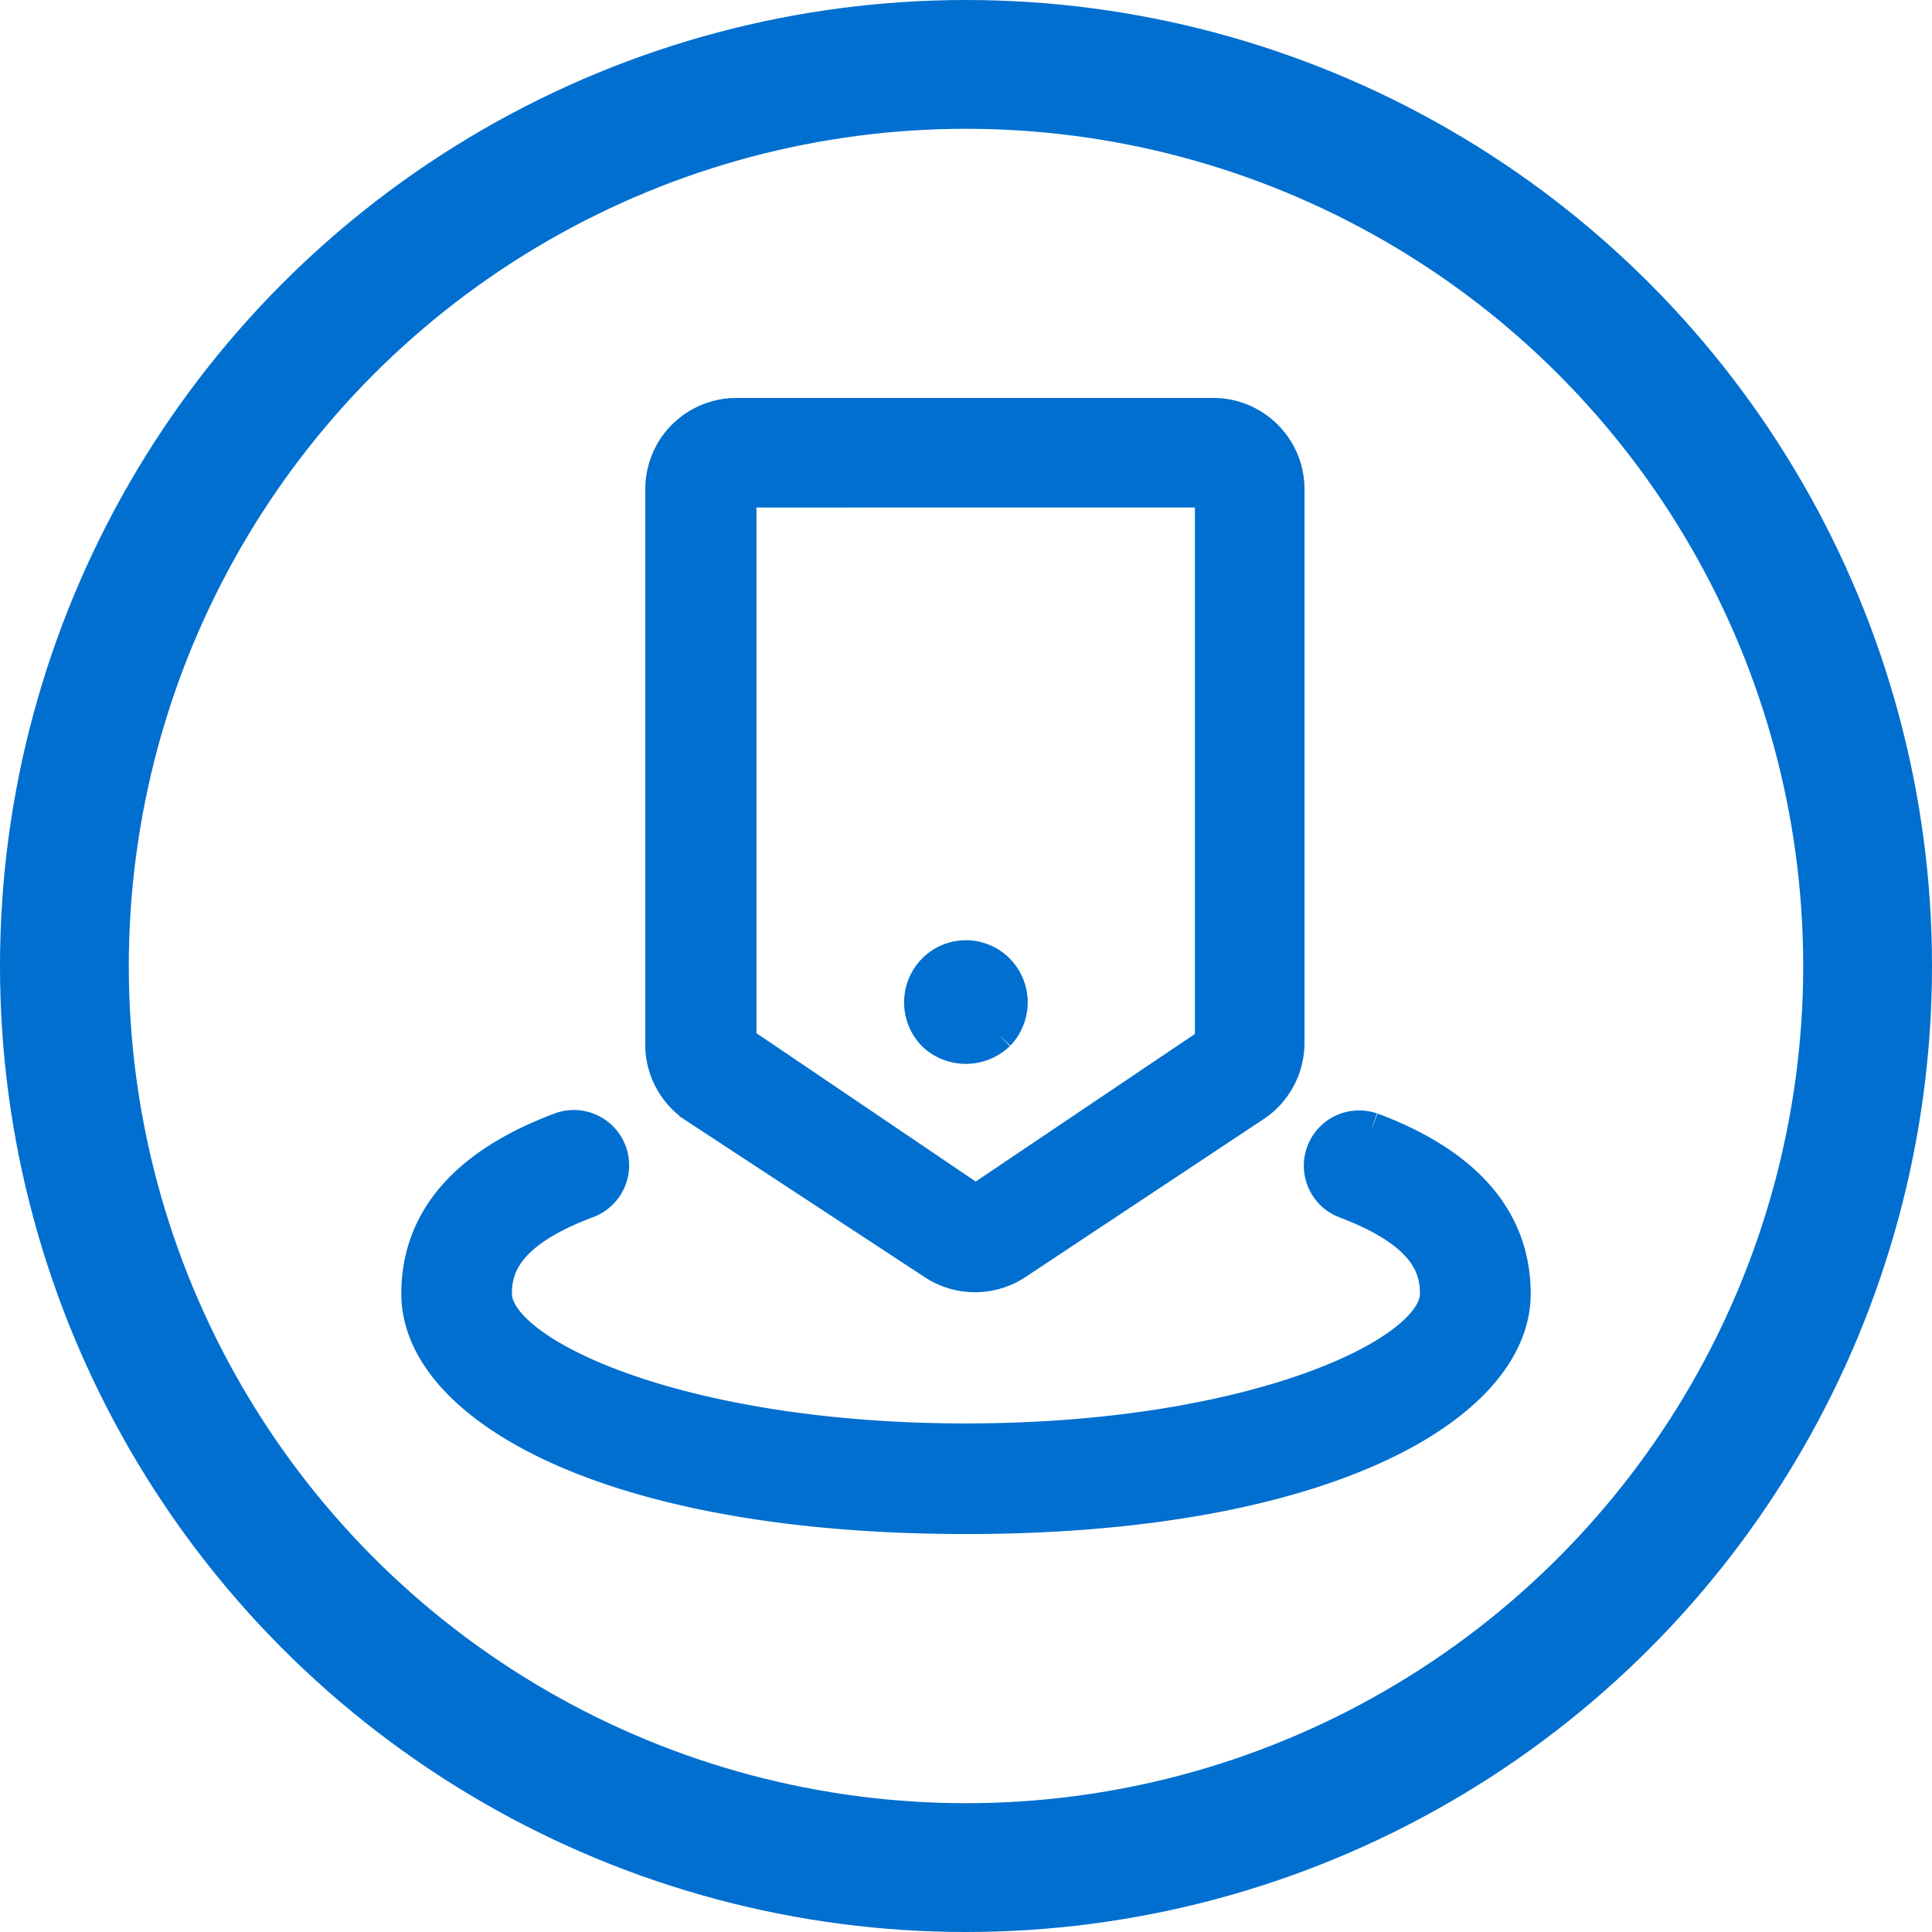
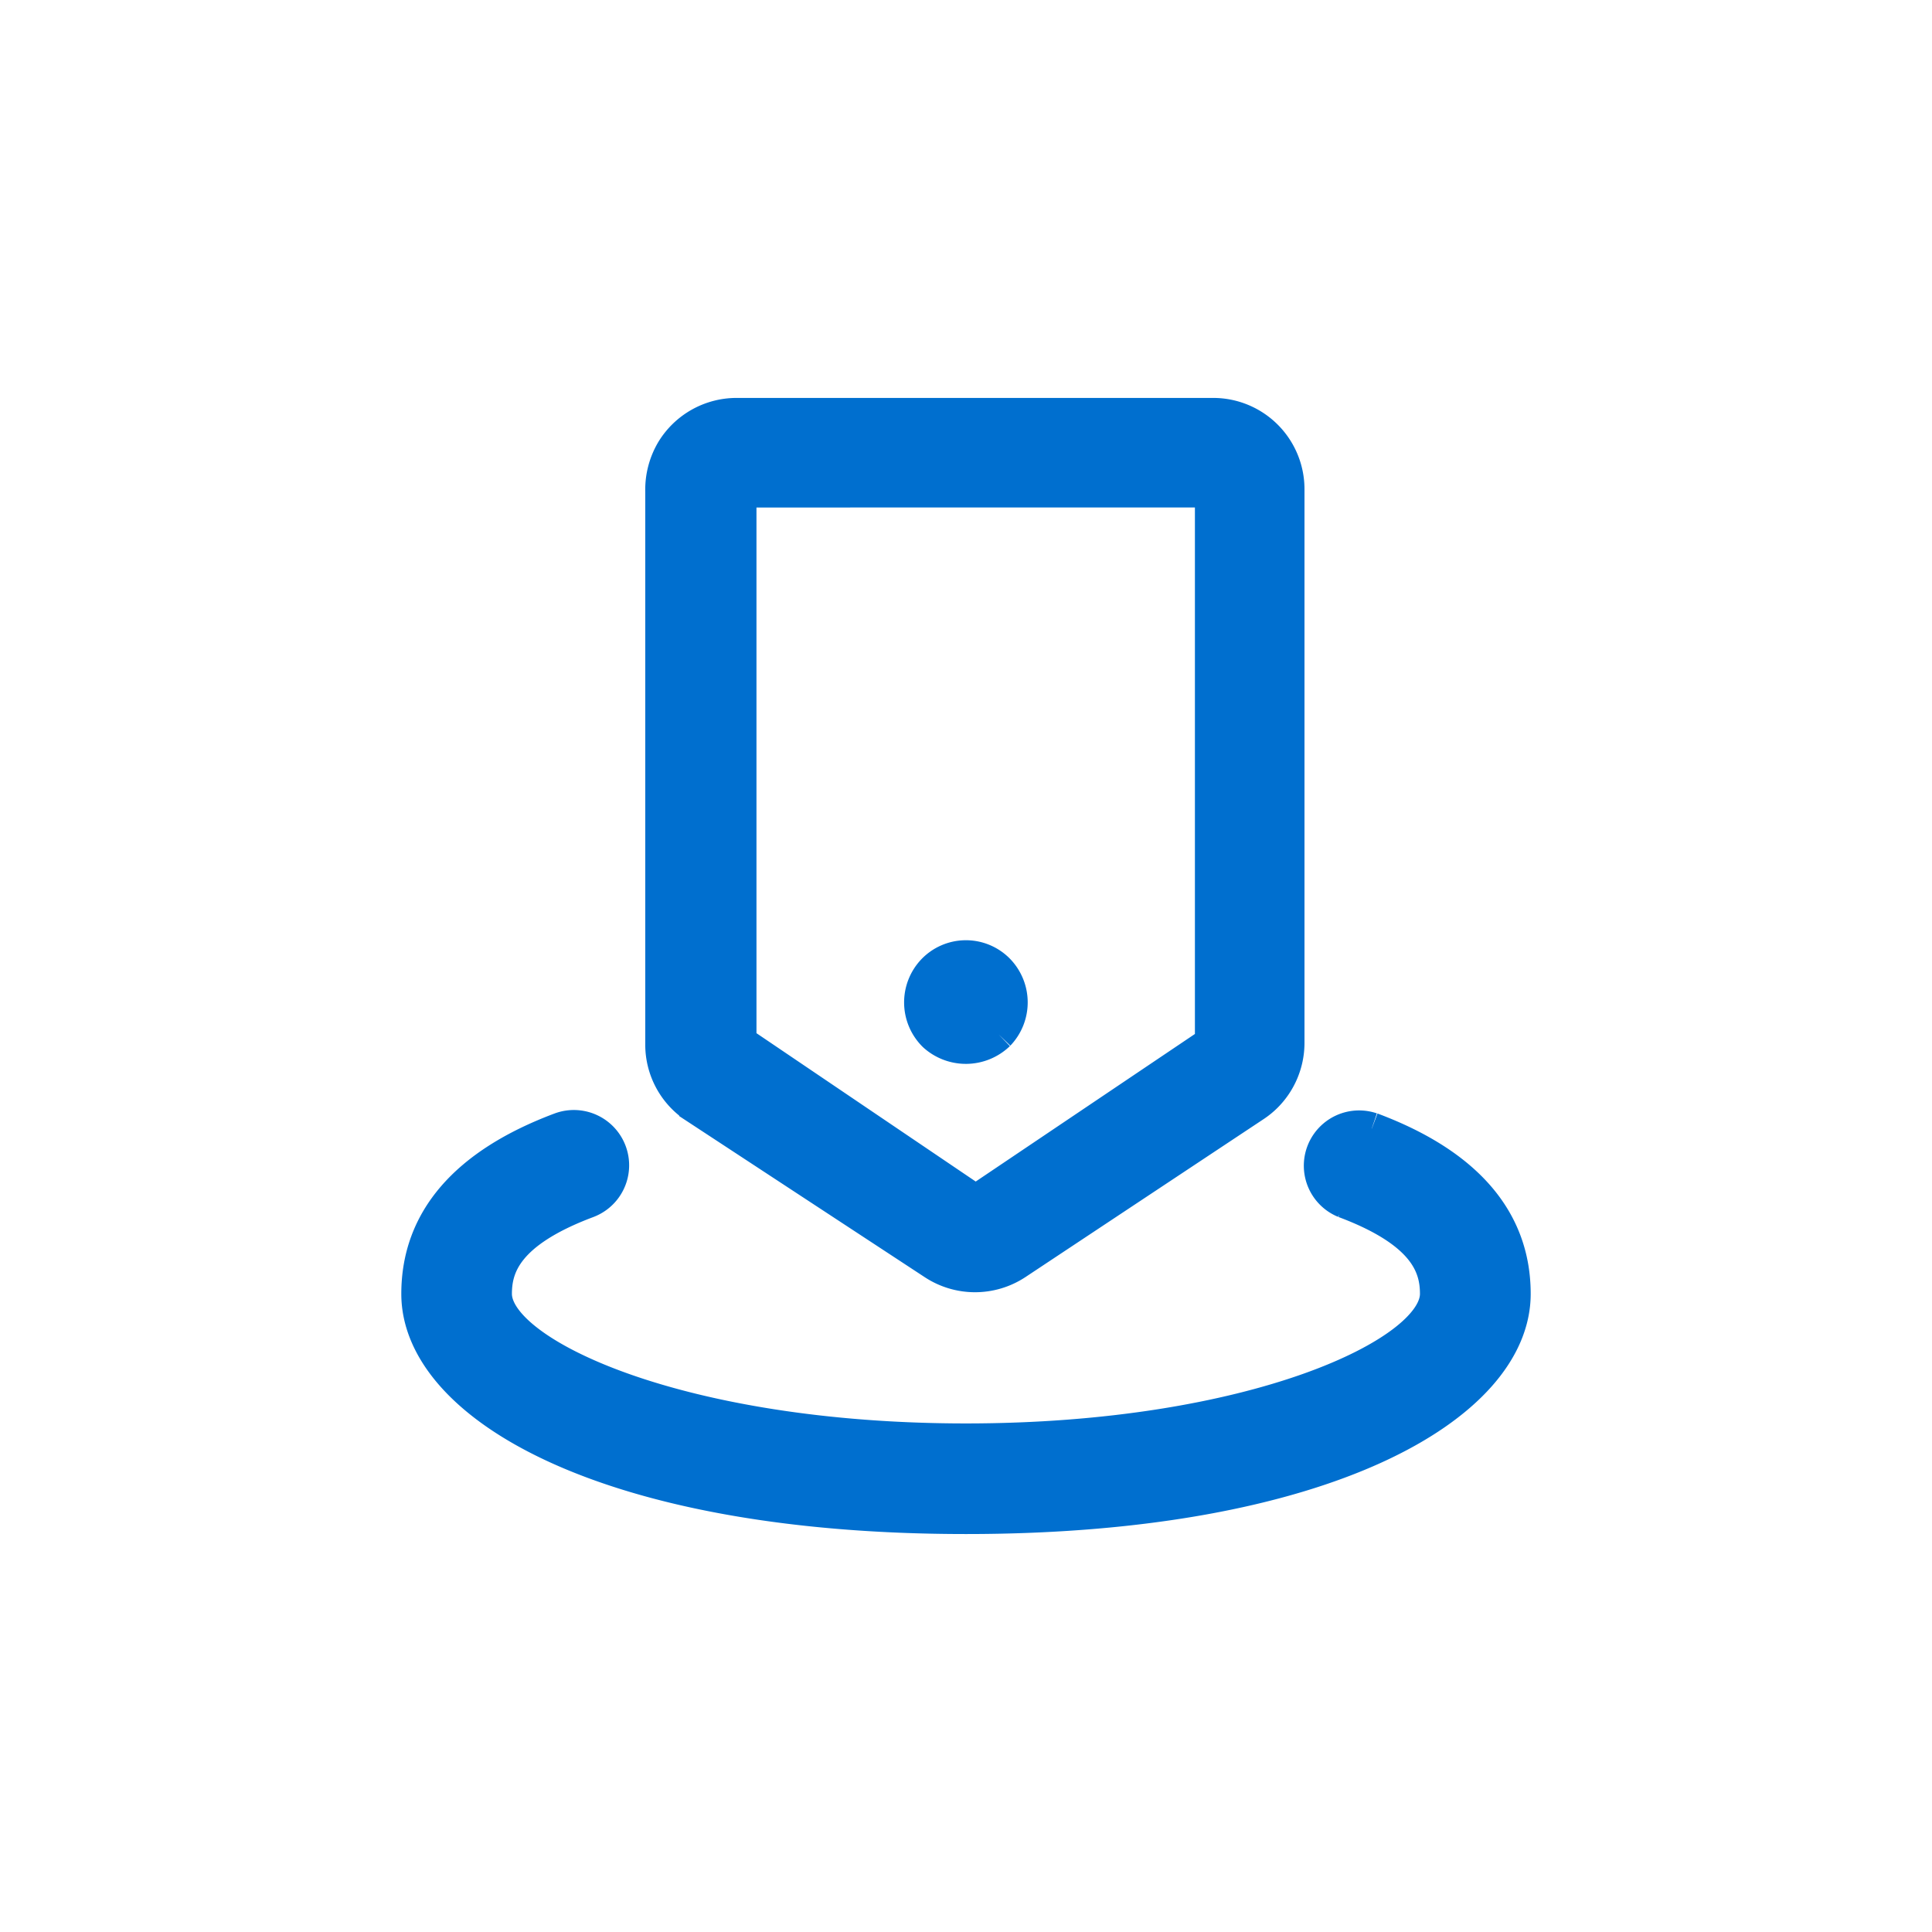
<svg xmlns="http://www.w3.org/2000/svg" width="60" height="60" viewBox="0 0 60 60">
  <g id="Group_12798" data-name="Group 12798" transform="translate(-114 -1858)">
    <g id="Group_12554" data-name="Group 12554" transform="translate(-125 1295)">
      <g id="Ellipse_16" data-name="Ellipse 16" transform="translate(239 563)" fill="none" stroke="#006fcf" stroke-width="4">
-         <circle cx="30" cy="30" r="30" stroke="none" />
-         <circle cx="30" cy="30" r="28" fill="none" />
-       </g>
+         </g>
    </g>
    <path id="Path_62154" data-name="Path 62154" d="M397.63,928.537c2.941,1.1,4.433,2.829,4.433,5.133,0,3.458-5.852,6.959-17.037,6.959s-17.037-3.5-17.037-6.959c0-2.3,1.491-4.029,4.431-5.132a1.217,1.217,0,0,1,.855,2.279c-2.527.948-2.851,2.023-2.851,2.853,0,1.846,5.688,4.524,14.6,4.524s14.6-2.678,14.6-4.524c0-.83-.324-1.907-2.852-2.854a1.217,1.217,0,0,1,.854-2.278m-21.007-.659a2.328,2.328,0,0,1-1.054-1.951V908.751a2.4,2.4,0,0,1,.333-1.277,2.344,2.344,0,0,1,2.005-1.128h14.8a2.335,2.335,0,0,1,2.335,2.335v17.2a2.348,2.348,0,0,1-.688,1.654,2.306,2.306,0,0,1-.354.289l-7.4,4.908a2.342,2.342,0,0,1-2.58,0Zm1.4-19.13V925.84l7.308,4.945,7.308-4.92V908.748Zm8.023,16.867a1.47,1.47,0,0,1-2.009.029,1.443,1.443,0,0,1-.029-2.024,1.416,1.416,0,0,1,2.009-.03,1.444,1.444,0,0,1,.029,2.025" transform="translate(-241.026 964.512)" fill="#006fcf" stroke="#006fcf" stroke-width="1" />
  </g>
</svg>